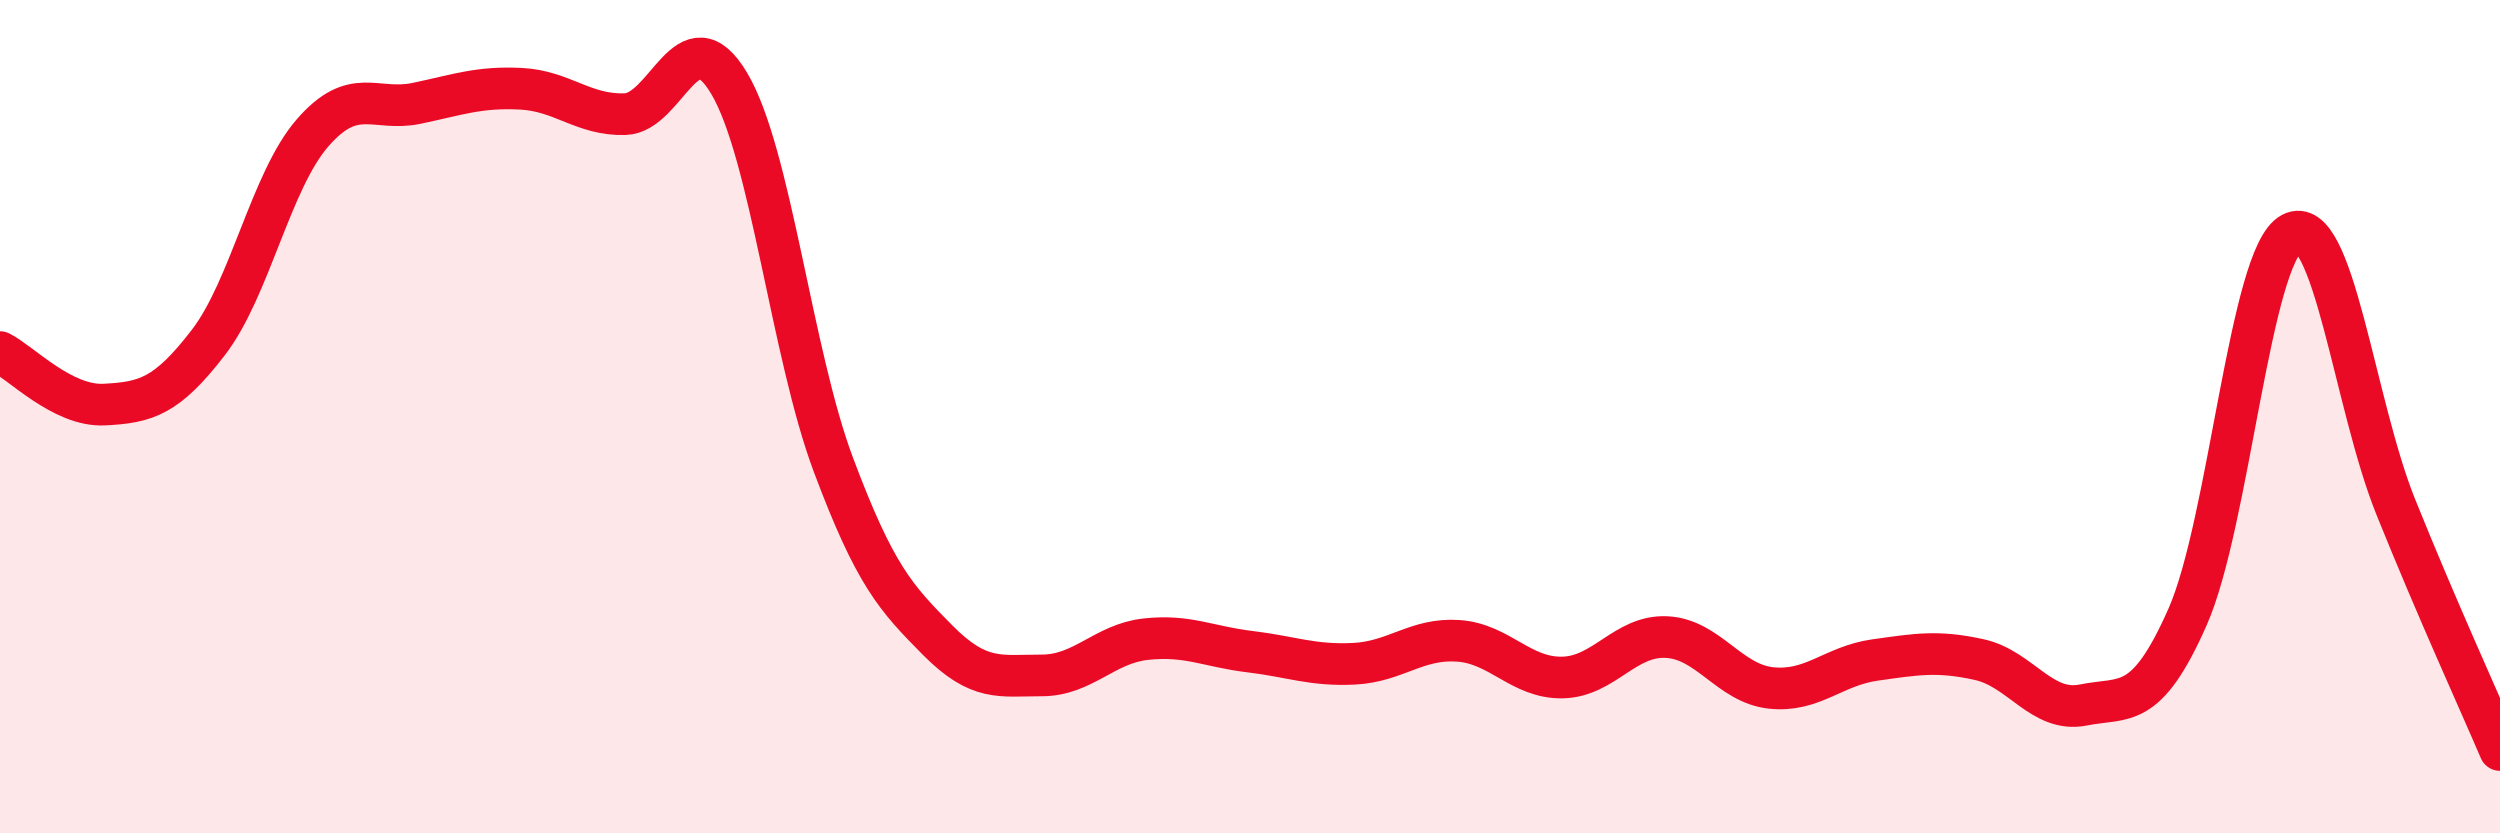
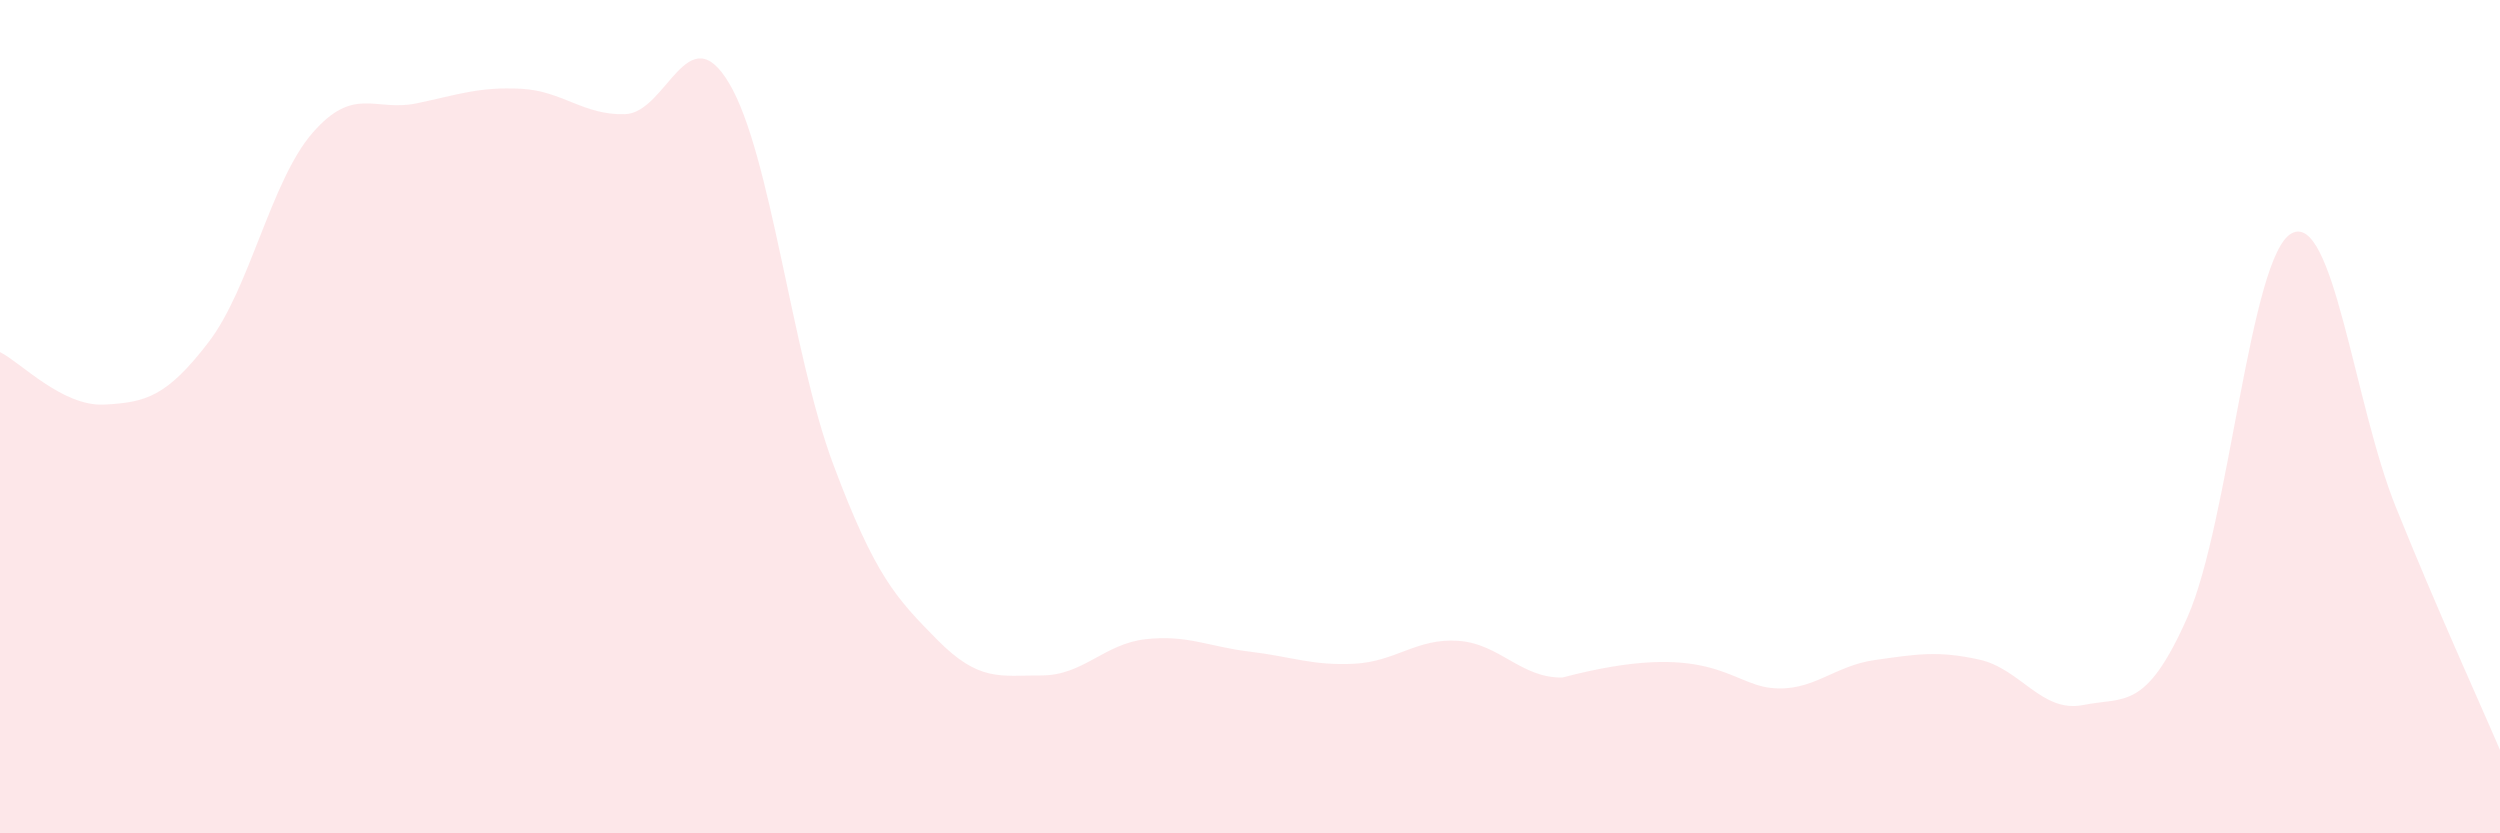
<svg xmlns="http://www.w3.org/2000/svg" width="60" height="20" viewBox="0 0 60 20">
-   <path d="M 0,8.45 C 0.5,8.7 1.5,9.76 2.5,9.71 C 3.5,9.66 4,9.52 5,8.22 C 6,6.92 6.5,4.34 7.5,3.19 C 8.5,2.04 9,2.69 10,2.48 C 11,2.27 11.5,2.08 12.5,2.13 C 13.5,2.18 14,2.77 15,2.74 C 16,2.71 16.5,0.32 17.5,2 C 18.5,3.68 19,8.48 20,11.15 C 21,13.82 21.5,14.35 22.5,15.36 C 23.5,16.37 24,16.21 25,16.21 C 26,16.21 26.5,15.45 27.5,15.34 C 28.5,15.23 29,15.52 30,15.64 C 31,15.76 31.5,15.98 32.5,15.93 C 33.5,15.88 34,15.31 35,15.38 C 36,15.45 36.5,16.28 37.5,16.26 C 38.5,16.24 39,15.24 40,15.29 C 41,15.34 41.5,16.4 42.5,16.51 C 43.5,16.62 44,15.98 45,15.84 C 46,15.7 46.5,15.61 47.5,15.83 C 48.5,16.05 49,17.12 50,16.92 C 51,16.72 51.5,17.07 52.5,14.81 C 53.5,12.55 54,6.13 55,5.6 C 56,5.07 56.5,9.69 57.5,12.17 C 58.5,14.65 59.5,16.83 60,18L60 20L0 20Z" fill="#EB0A25" opacity="0.1" stroke-linecap="round" stroke-linejoin="round" />
-   <path d="M 0,8.45 C 0.5,8.7 1.5,9.76 2.5,9.71 C 3.5,9.66 4,9.52 5,8.22 C 6,6.92 6.5,4.34 7.5,3.19 C 8.5,2.04 9,2.69 10,2.48 C 11,2.27 11.5,2.08 12.5,2.13 C 13.5,2.18 14,2.77 15,2.74 C 16,2.71 16.5,0.32 17.5,2 C 18.5,3.68 19,8.48 20,11.15 C 21,13.82 21.5,14.35 22.5,15.36 C 23.5,16.37 24,16.21 25,16.21 C 26,16.21 26.5,15.45 27.5,15.34 C 28.5,15.23 29,15.52 30,15.64 C 31,15.76 31.5,15.98 32.5,15.93 C 33.5,15.88 34,15.31 35,15.38 C 36,15.45 36.5,16.28 37.5,16.26 C 38.5,16.24 39,15.24 40,15.29 C 41,15.34 41.5,16.4 42.5,16.51 C 43.5,16.62 44,15.98 45,15.84 C 46,15.7 46.5,15.61 47.5,15.83 C 48.5,16.05 49,17.12 50,16.92 C 51,16.72 51.5,17.07 52.5,14.81 C 53.5,12.55 54,6.13 55,5.6 C 56,5.07 56.5,9.69 57.5,12.17 C 58.5,14.65 59.5,16.83 60,18" stroke="#EB0A25" stroke-width="1" fill="none" stroke-linecap="round" stroke-linejoin="round" />
+   <path d="M 0,8.45 C 0.5,8.7 1.5,9.76 2.5,9.71 C 3.5,9.66 4,9.52 5,8.22 C 6,6.92 6.5,4.34 7.5,3.19 C 8.5,2.04 9,2.69 10,2.48 C 11,2.27 11.5,2.08 12.5,2.13 C 13.5,2.18 14,2.77 15,2.74 C 16,2.71 16.5,0.32 17.5,2 C 18.5,3.68 19,8.48 20,11.15 C 21,13.82 21.5,14.35 22.5,15.36 C 23.5,16.37 24,16.21 25,16.21 C 26,16.21 26.5,15.45 27.5,15.34 C 28.5,15.23 29,15.52 30,15.64 C 31,15.76 31.5,15.98 32.5,15.93 C 33.5,15.88 34,15.31 35,15.38 C 36,15.45 36.5,16.28 37.5,16.26 C 41,15.34 41.5,16.4 42.5,16.51 C 43.5,16.62 44,15.98 45,15.84 C 46,15.7 46.5,15.61 47.5,15.83 C 48.5,16.05 49,17.12 50,16.92 C 51,16.72 51.5,17.07 52.5,14.81 C 53.5,12.55 54,6.13 55,5.6 C 56,5.07 56.5,9.69 57.5,12.17 C 58.5,14.65 59.5,16.83 60,18L60 20L0 20Z" fill="#EB0A25" opacity="0.1" stroke-linecap="round" stroke-linejoin="round" />
</svg>